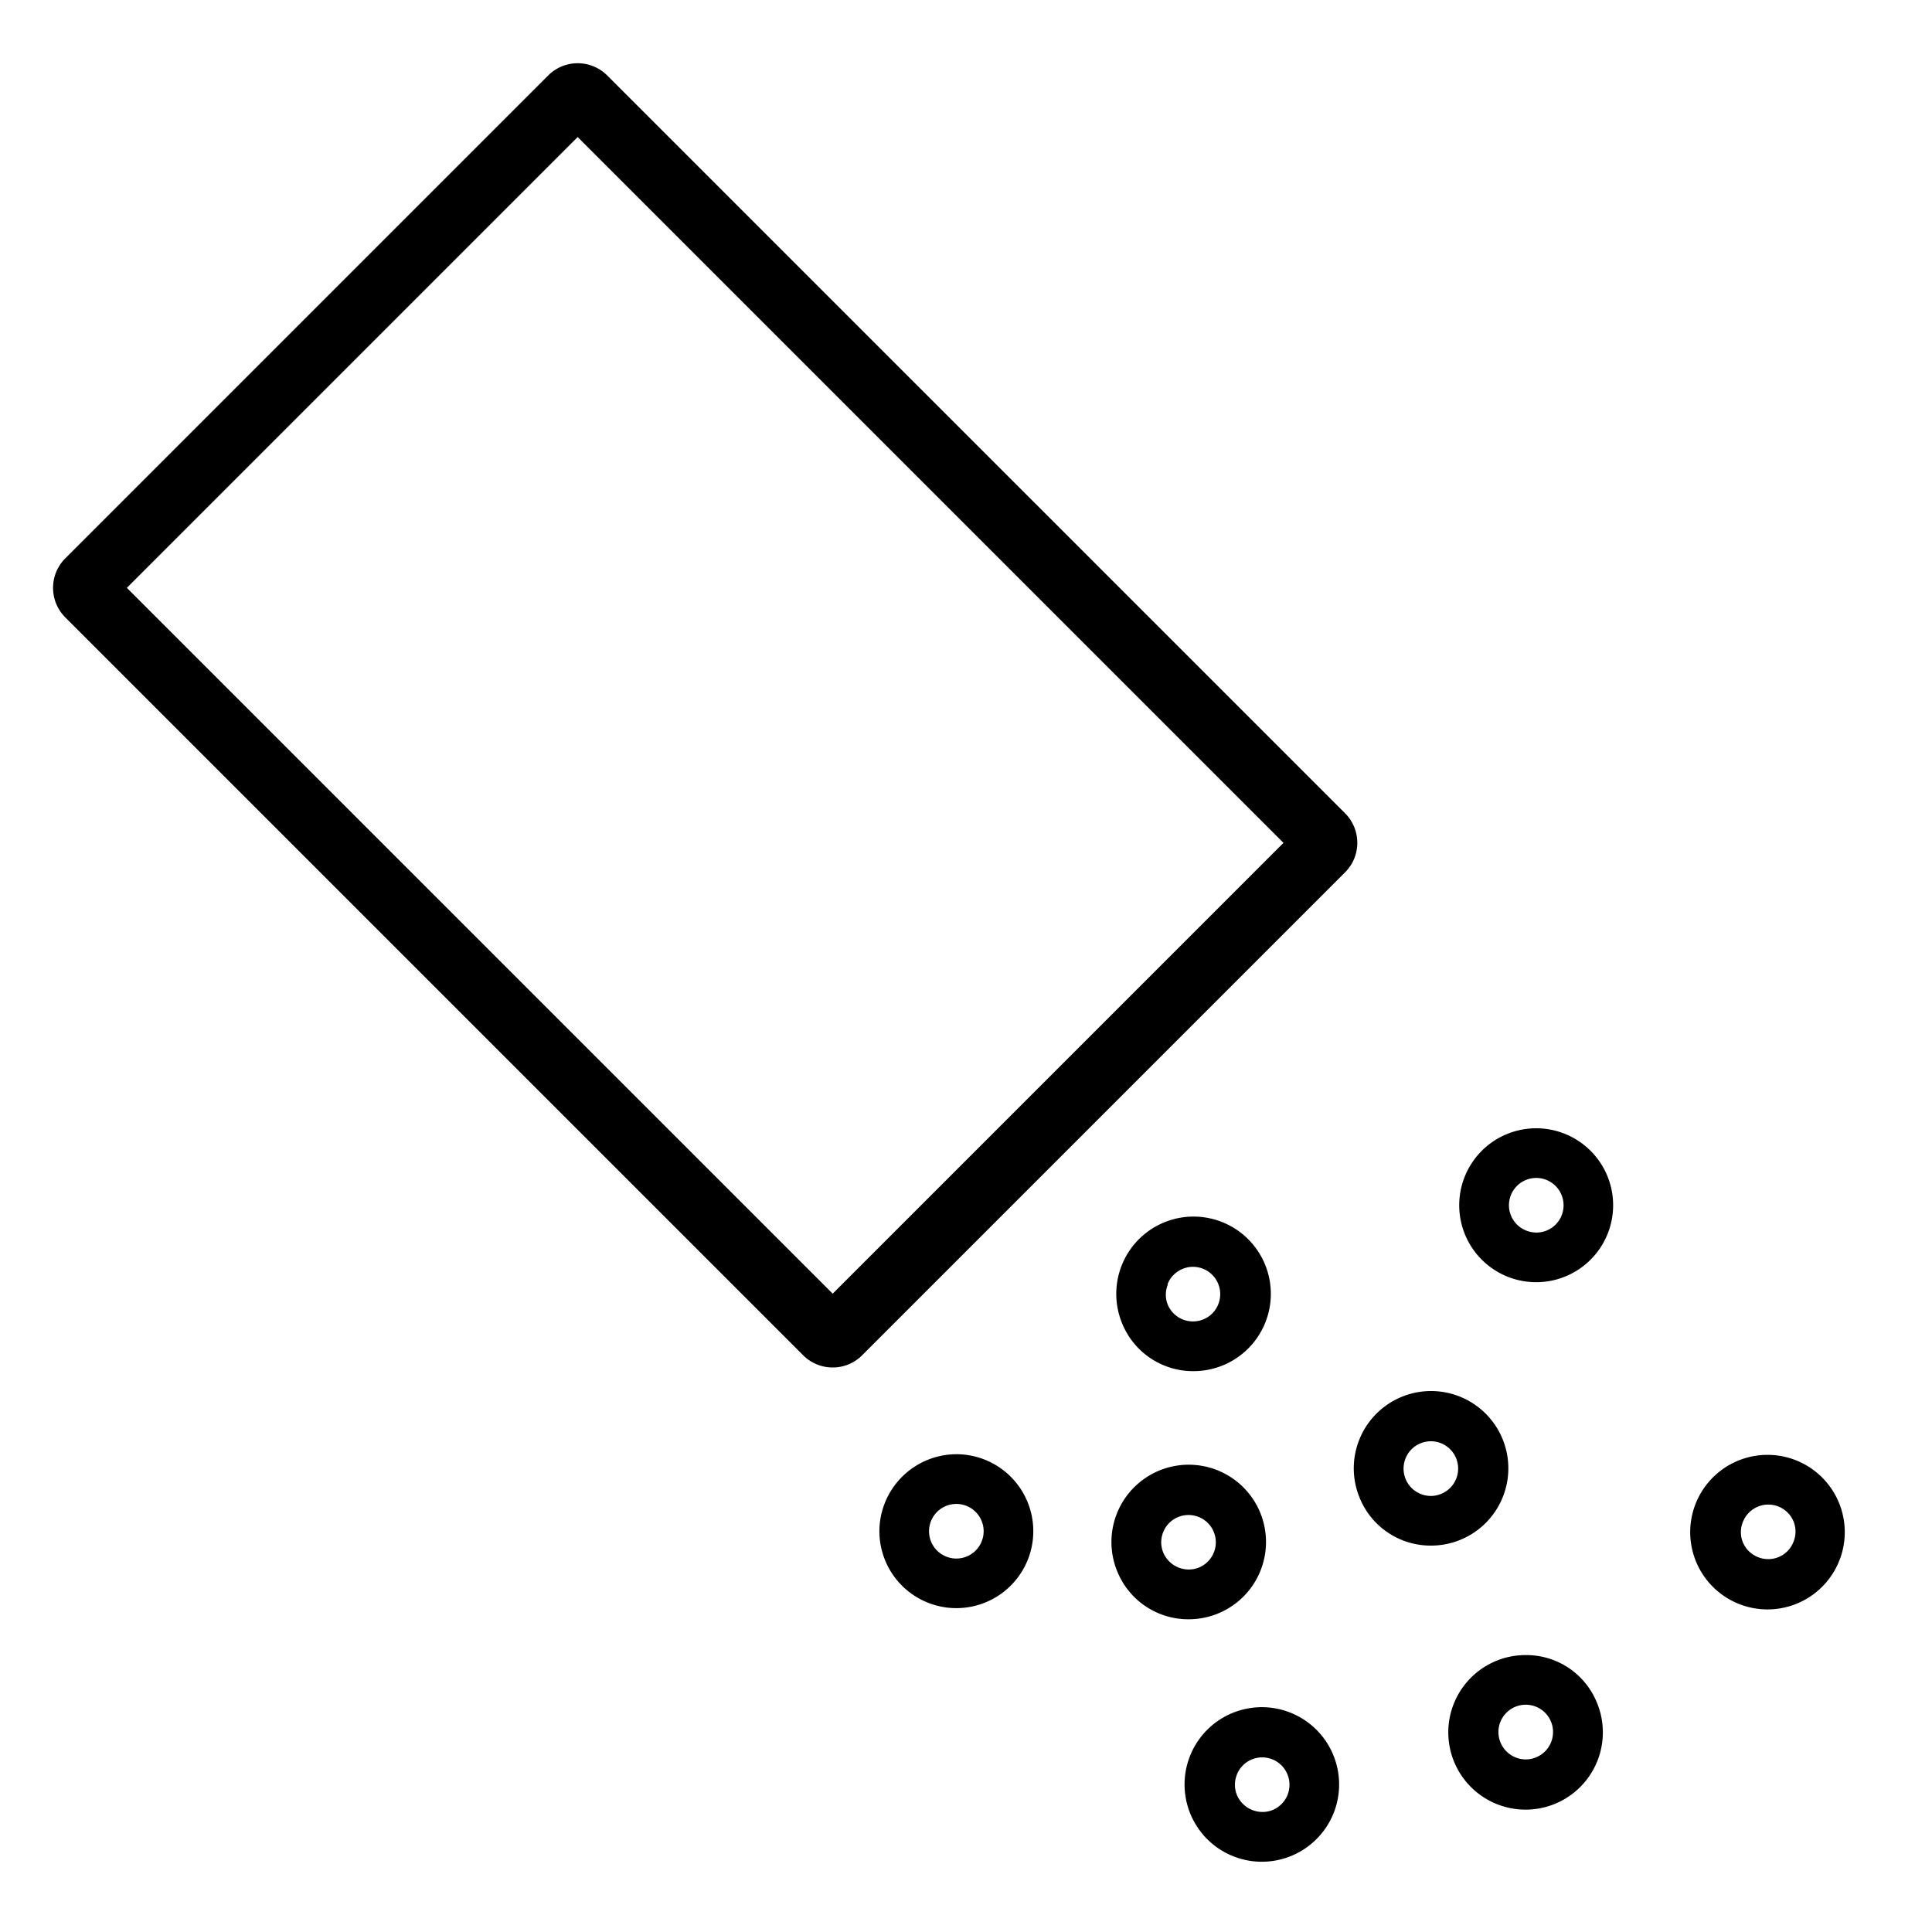
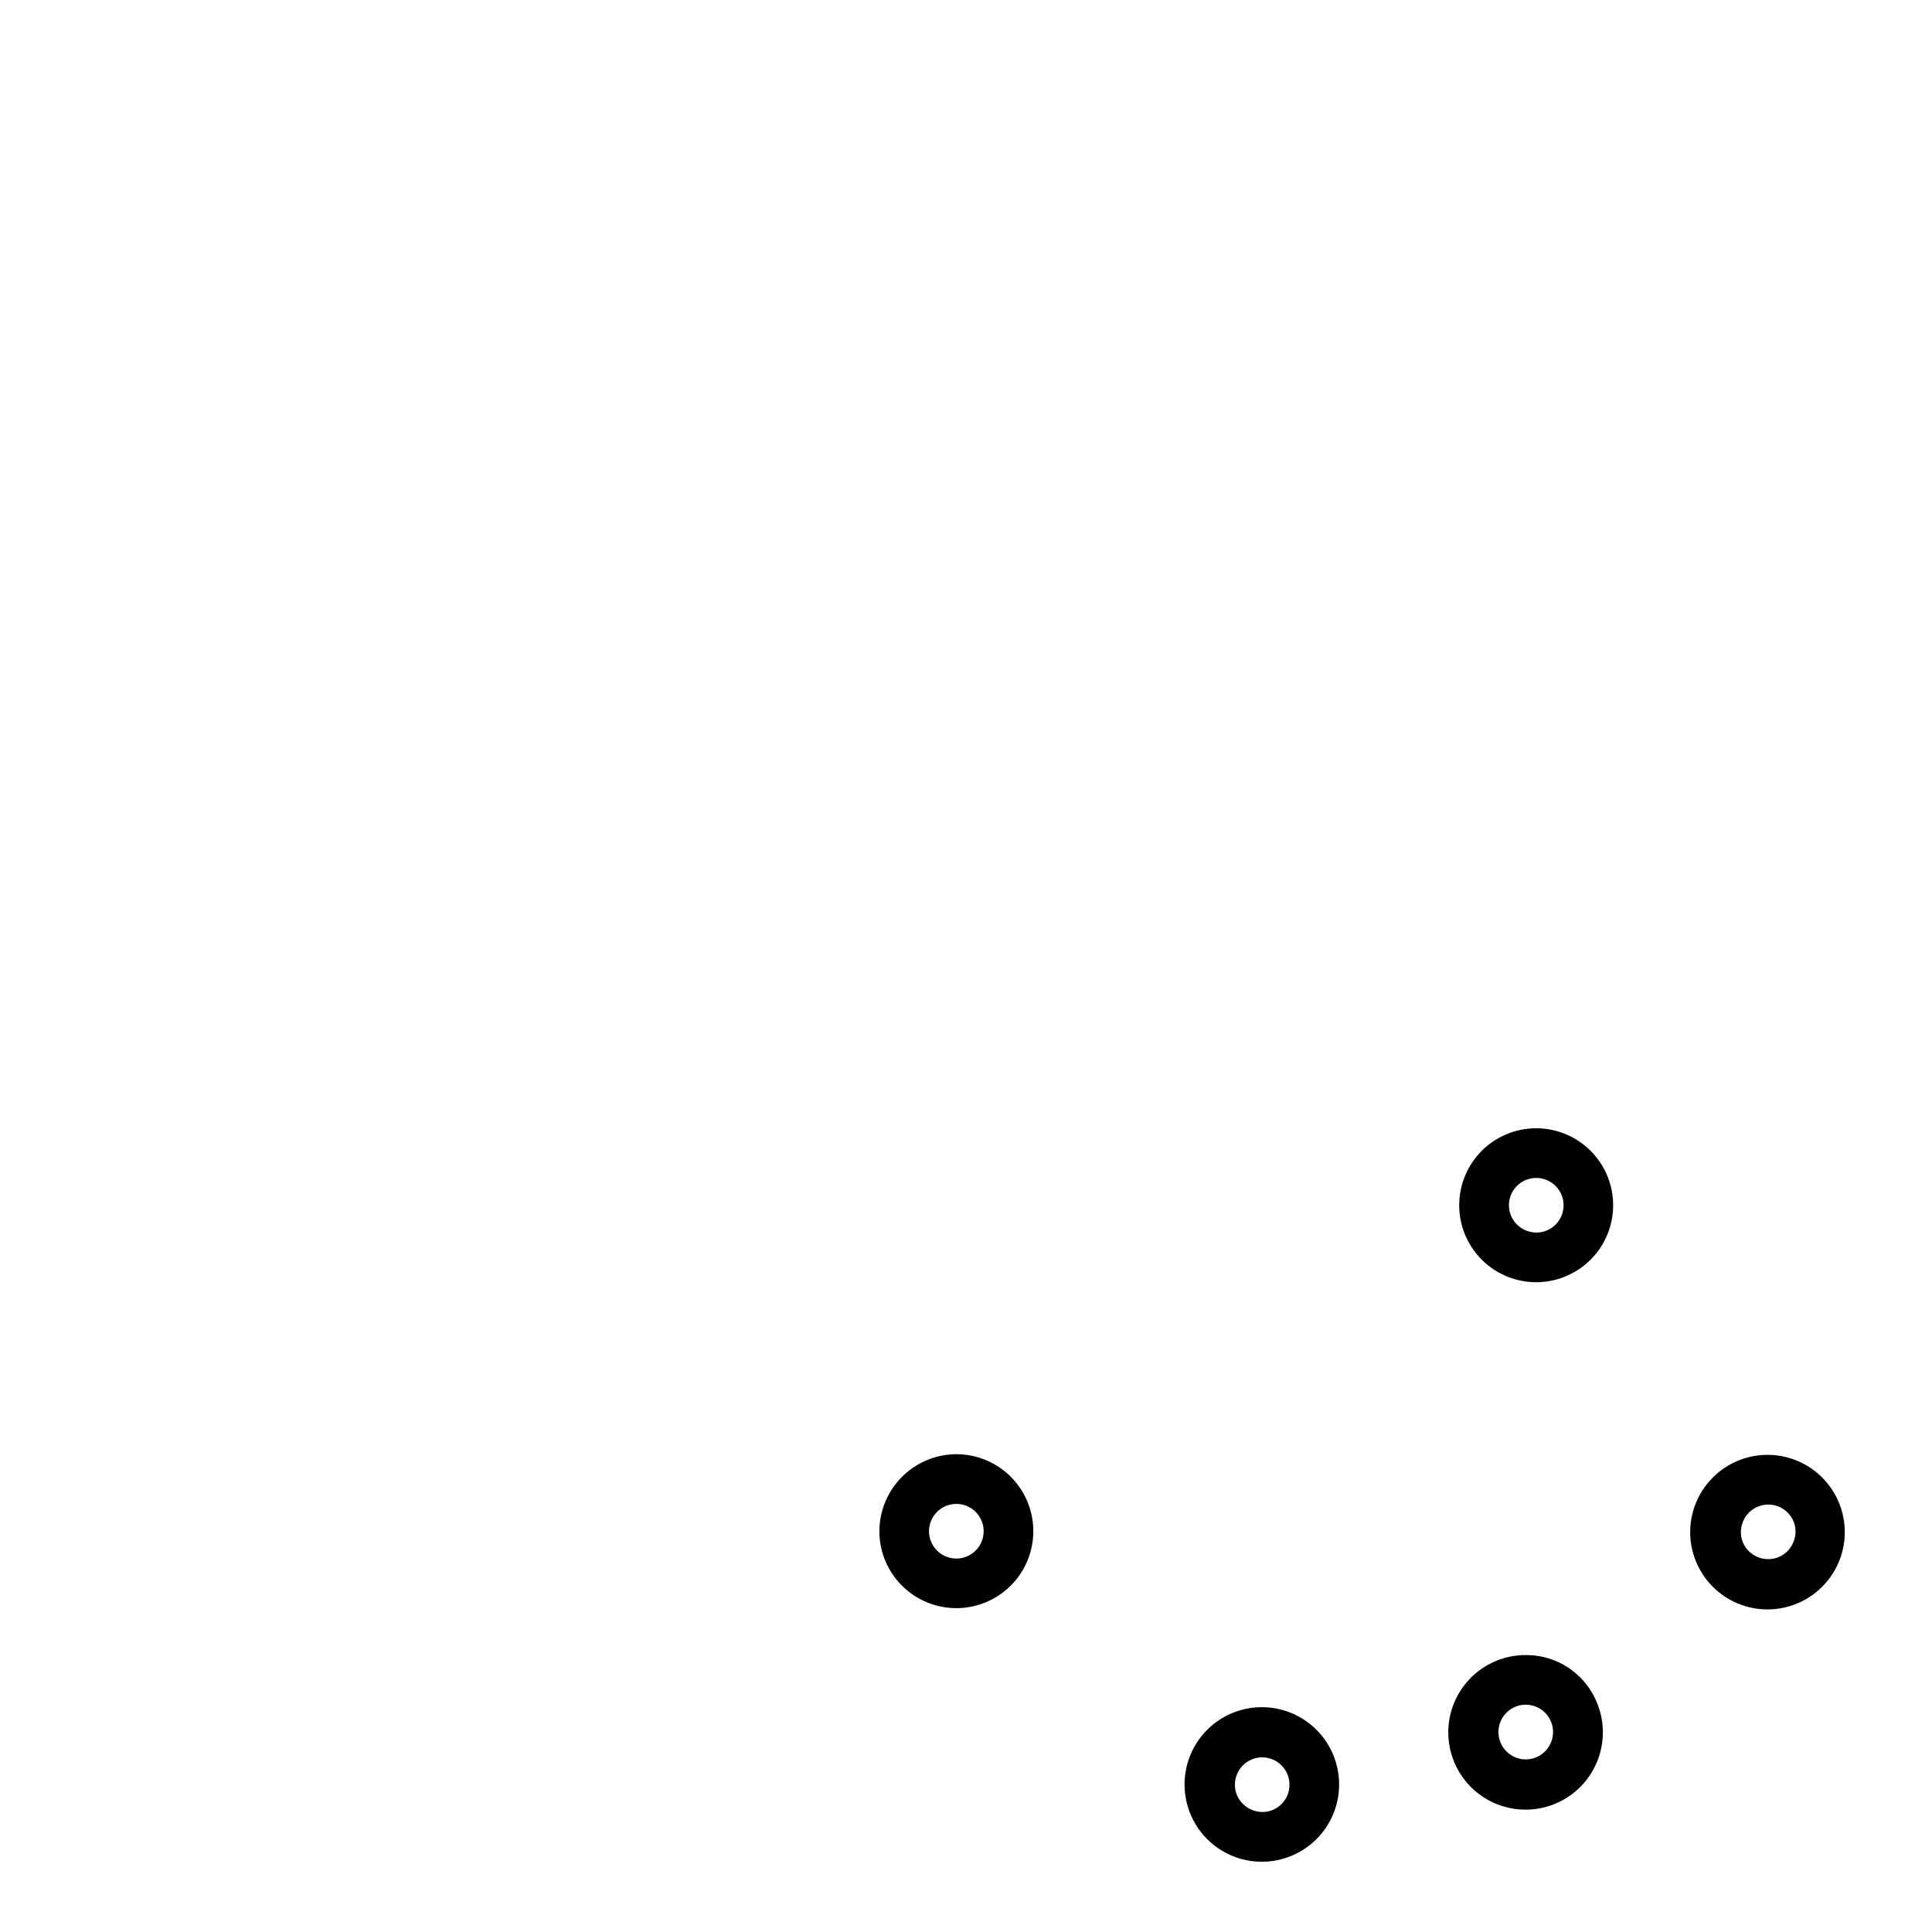
<svg xmlns="http://www.w3.org/2000/svg" viewBox="0 0 300 300">
  <g id="Ebene_2" data-name="Ebene 2">
-     <path d="M129.3,212.34a6.41,6.41,0,0,0,4.57-1.89l75-75a6.49,6.49,0,0,0,0-9.16L94.28,11.71a6.48,6.48,0,0,0-9.15,0l-75,75a6.48,6.48,0,0,0,0,9.15L124.72,210.45A6.45,6.45,0,0,0,129.3,212.34ZM89.7,21.28l109.6,109.6-70,70L19.7,91.28Z" />
    <path d="M136.55,237.76a11.95,11.95,0,1,0,11.95-11.95A12,12,0,0,0,136.55,237.76Zm16.19,0a4.24,4.24,0,1,1-4.24-4.23A4.24,4.24,0,0,1,152.74,237.76Z" />
-     <path d="M185.31,212.91a12,12,0,1,0-11-7.26A11.87,11.87,0,0,0,185.31,212.91Zm-4-13.46,0-.07a4.17,4.17,0,0,1,2.27-2.32,4.07,4.07,0,0,1,1.65-.35,4.24,4.24,0,0,1,3.94,5.82,4.18,4.18,0,0,1-2.26,2.32h0a4.25,4.25,0,0,1-5.57-2.23A4.15,4.15,0,0,1,181.35,199.45Z" />
-     <path d="M184.56,251.44a12,12,0,1,0-11-7.26A11.89,11.89,0,0,0,184.56,251.44Zm-3.94-13.53a4.2,4.2,0,0,1,2.27-2.32,4.15,4.15,0,0,1,1.66-.34,4.23,4.23,0,0,1,3.9,2.57,4.24,4.24,0,0,1-2.22,5.56,4.06,4.06,0,0,1-1.63.33,4.3,4.3,0,0,1-3.94-2.56A4.19,4.19,0,0,1,180.62,237.91Z" />
    <path d="M236.91,257h0a12,12,0,1,0,11,7.25A11.82,11.82,0,0,0,236.91,257Zm3.94,13.53a4.2,4.2,0,0,1-2.27,2.32,4.16,4.16,0,0,1-1.66.35,4.25,4.25,0,0,1-3.9-2.58,4.24,4.24,0,1,1,7.83-.09Z" />
    <path d="M274.54,225.91a12,12,0,1,0,4.71,23,12,12,0,0,0-4.71-23Zm3.94,13.53a4.19,4.19,0,0,1-3.91,2.66,4.17,4.17,0,0,1-1.59-.31,4.23,4.23,0,0,1-2.33-2.26,4.18,4.18,0,0,1,0-3.24,4.26,4.26,0,0,1,2.27-2.32,4.15,4.15,0,0,1,1.66-.34,4.24,4.24,0,0,1,3.9,2.57A4.19,4.19,0,0,1,278.48,239.44Z" />
    <path d="M238.55,175.2a11.95,11.95,0,0,0-11,16.65,11.95,11.95,0,1,0,11-16.65Zm3.94,13.53a4.2,4.2,0,0,1-2.27,2.32,4.05,4.05,0,0,1-1.64.34,4.33,4.33,0,0,1-1.62-.32,4.23,4.23,0,0,1-.07-7.82,4.32,4.32,0,0,1,1.66-.34,4.25,4.25,0,0,1,3.94,5.82Z" />
-     <path d="M222.19,240a12,12,0,1,0-11-7.26A11.9,11.9,0,0,0,222.19,240Zm-3.94-13.53a4.18,4.18,0,0,1,2.26-2.32,4.22,4.22,0,0,1,5.57,2.23,4.24,4.24,0,0,1-2.23,5.56h0a4.16,4.16,0,0,1-1.66.35,4.24,4.24,0,0,1-3.94-5.82Z" />
    <path d="M196,289.09a12,12,0,0,0,11-16.65,12,12,0,1,0-11,16.65Zm-3.94-13.53a4.23,4.23,0,0,1,7.83-.09,4.24,4.24,0,0,1-2.22,5.56,4,4,0,0,1-1.62.33,4.31,4.31,0,0,1-3.95-2.56A4.19,4.19,0,0,1,192.07,275.56Z" />
  </g>
</svg>